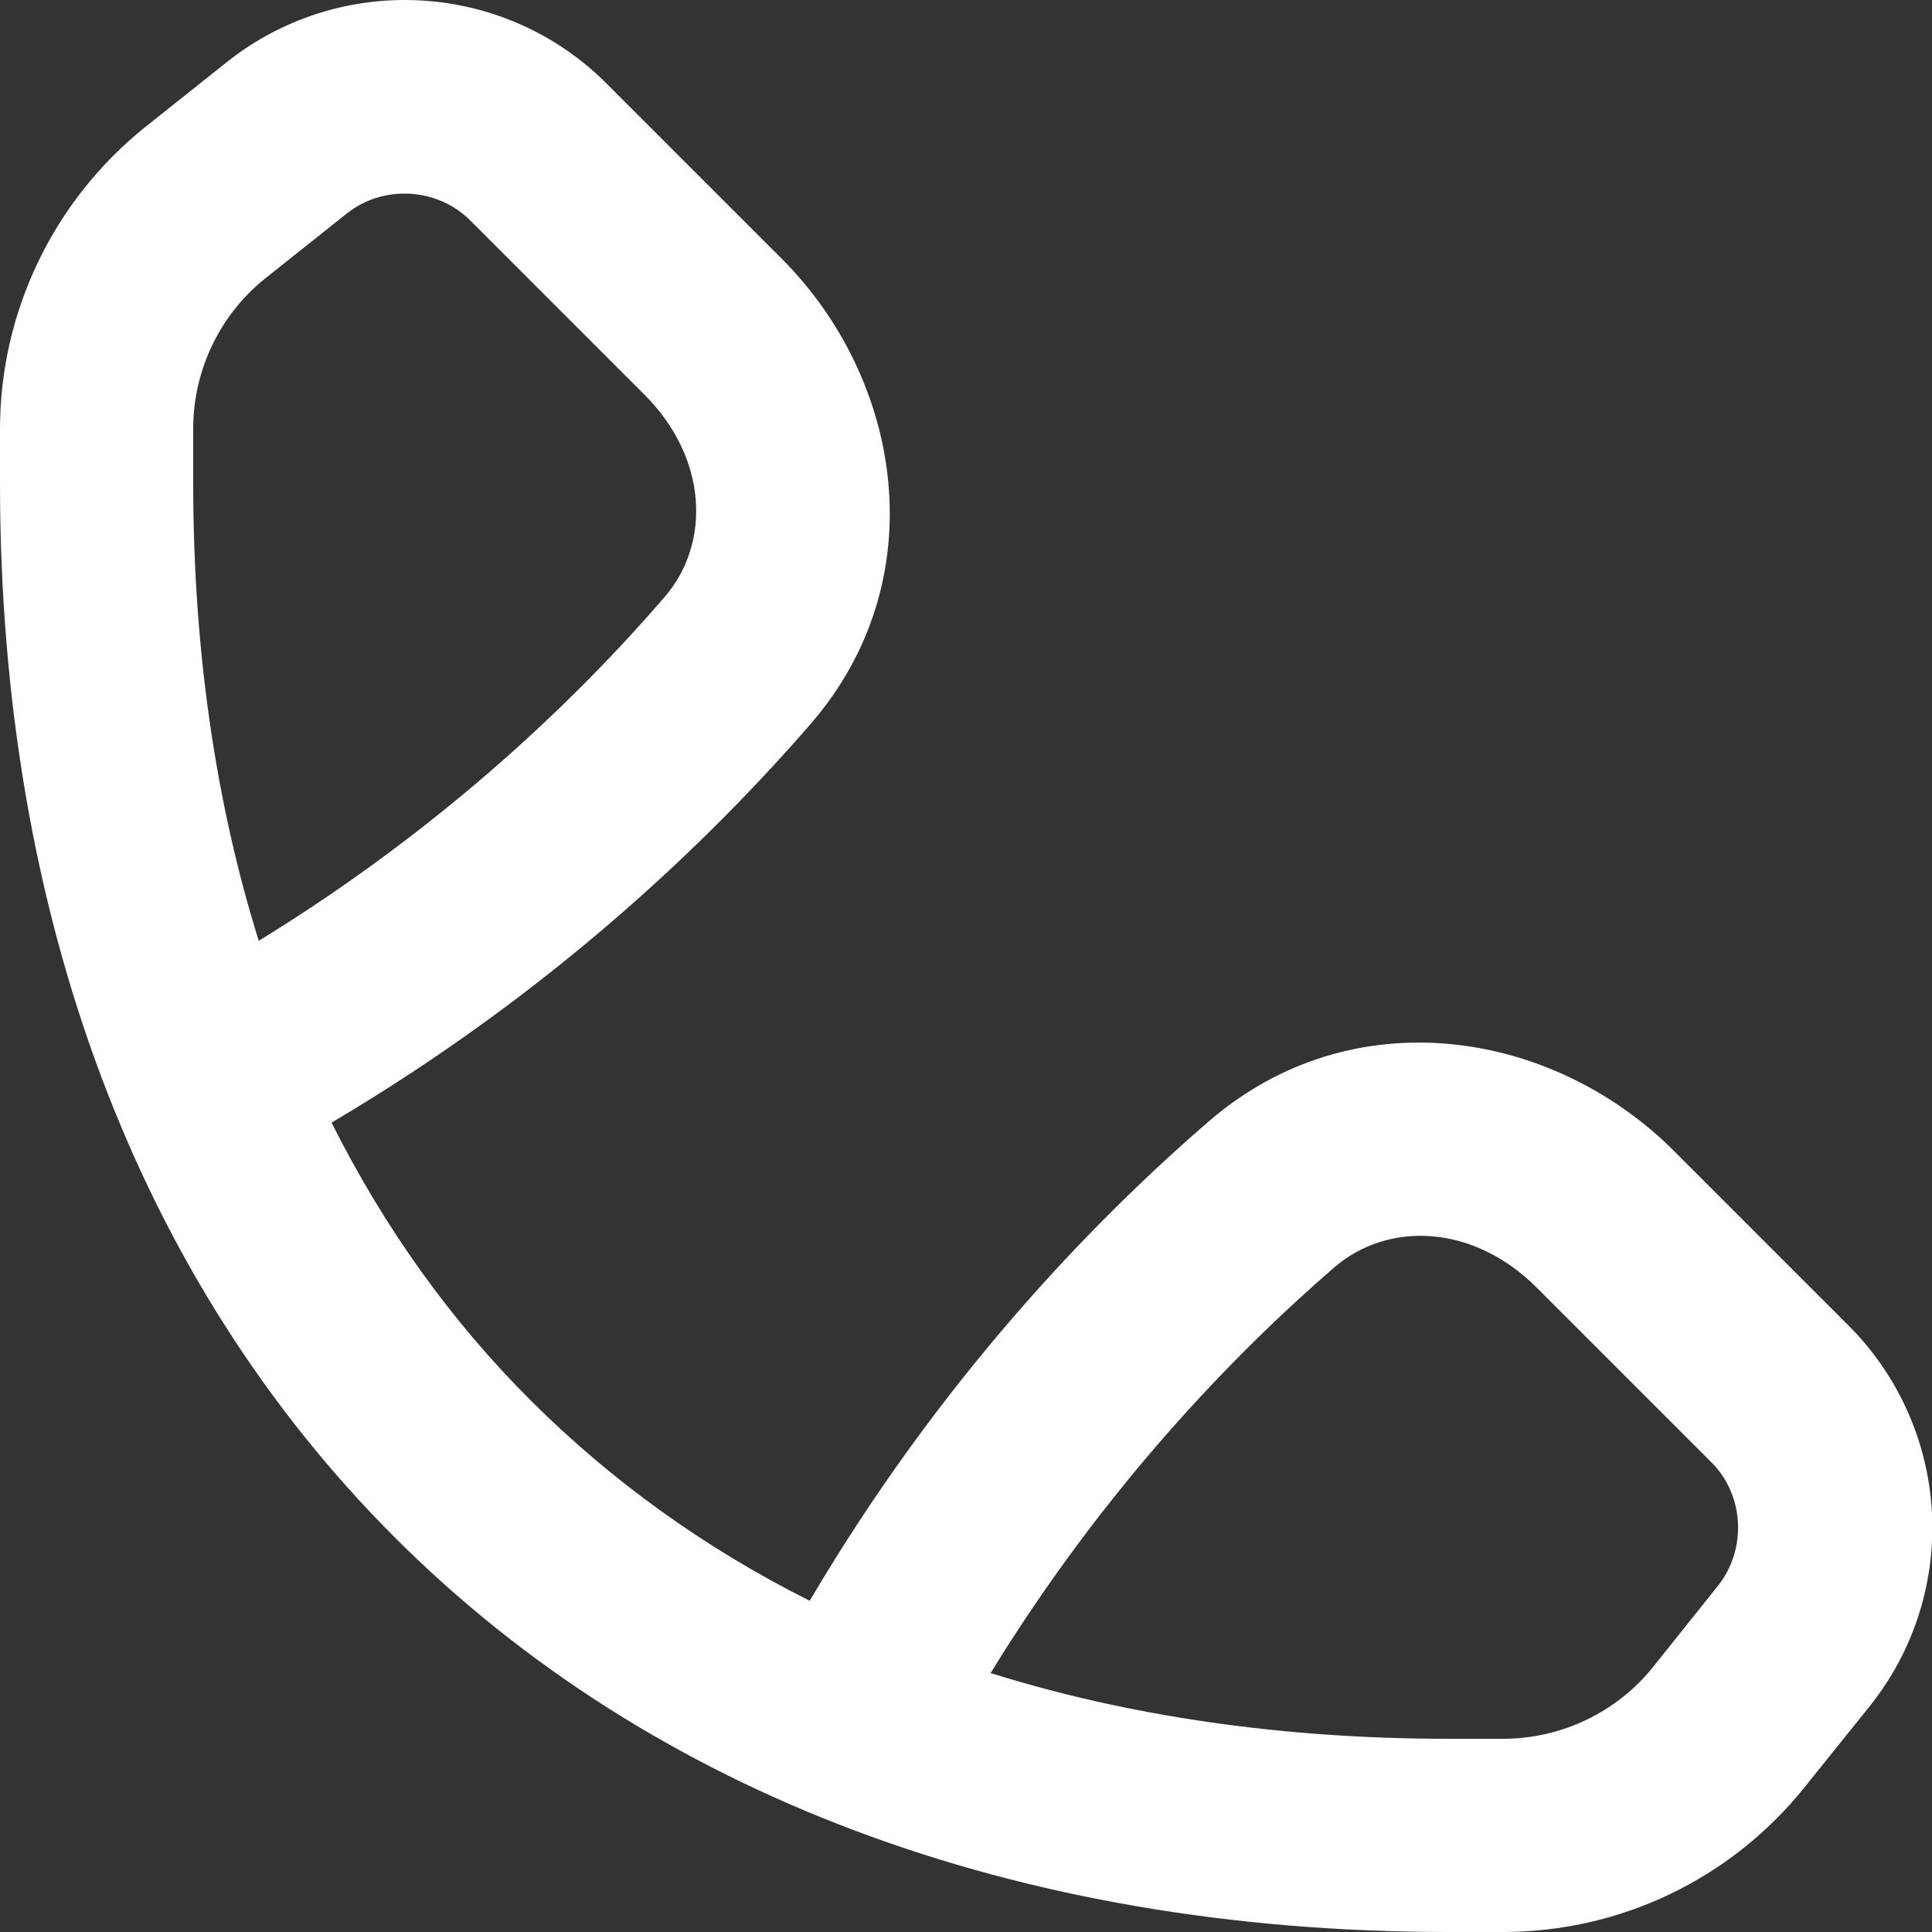
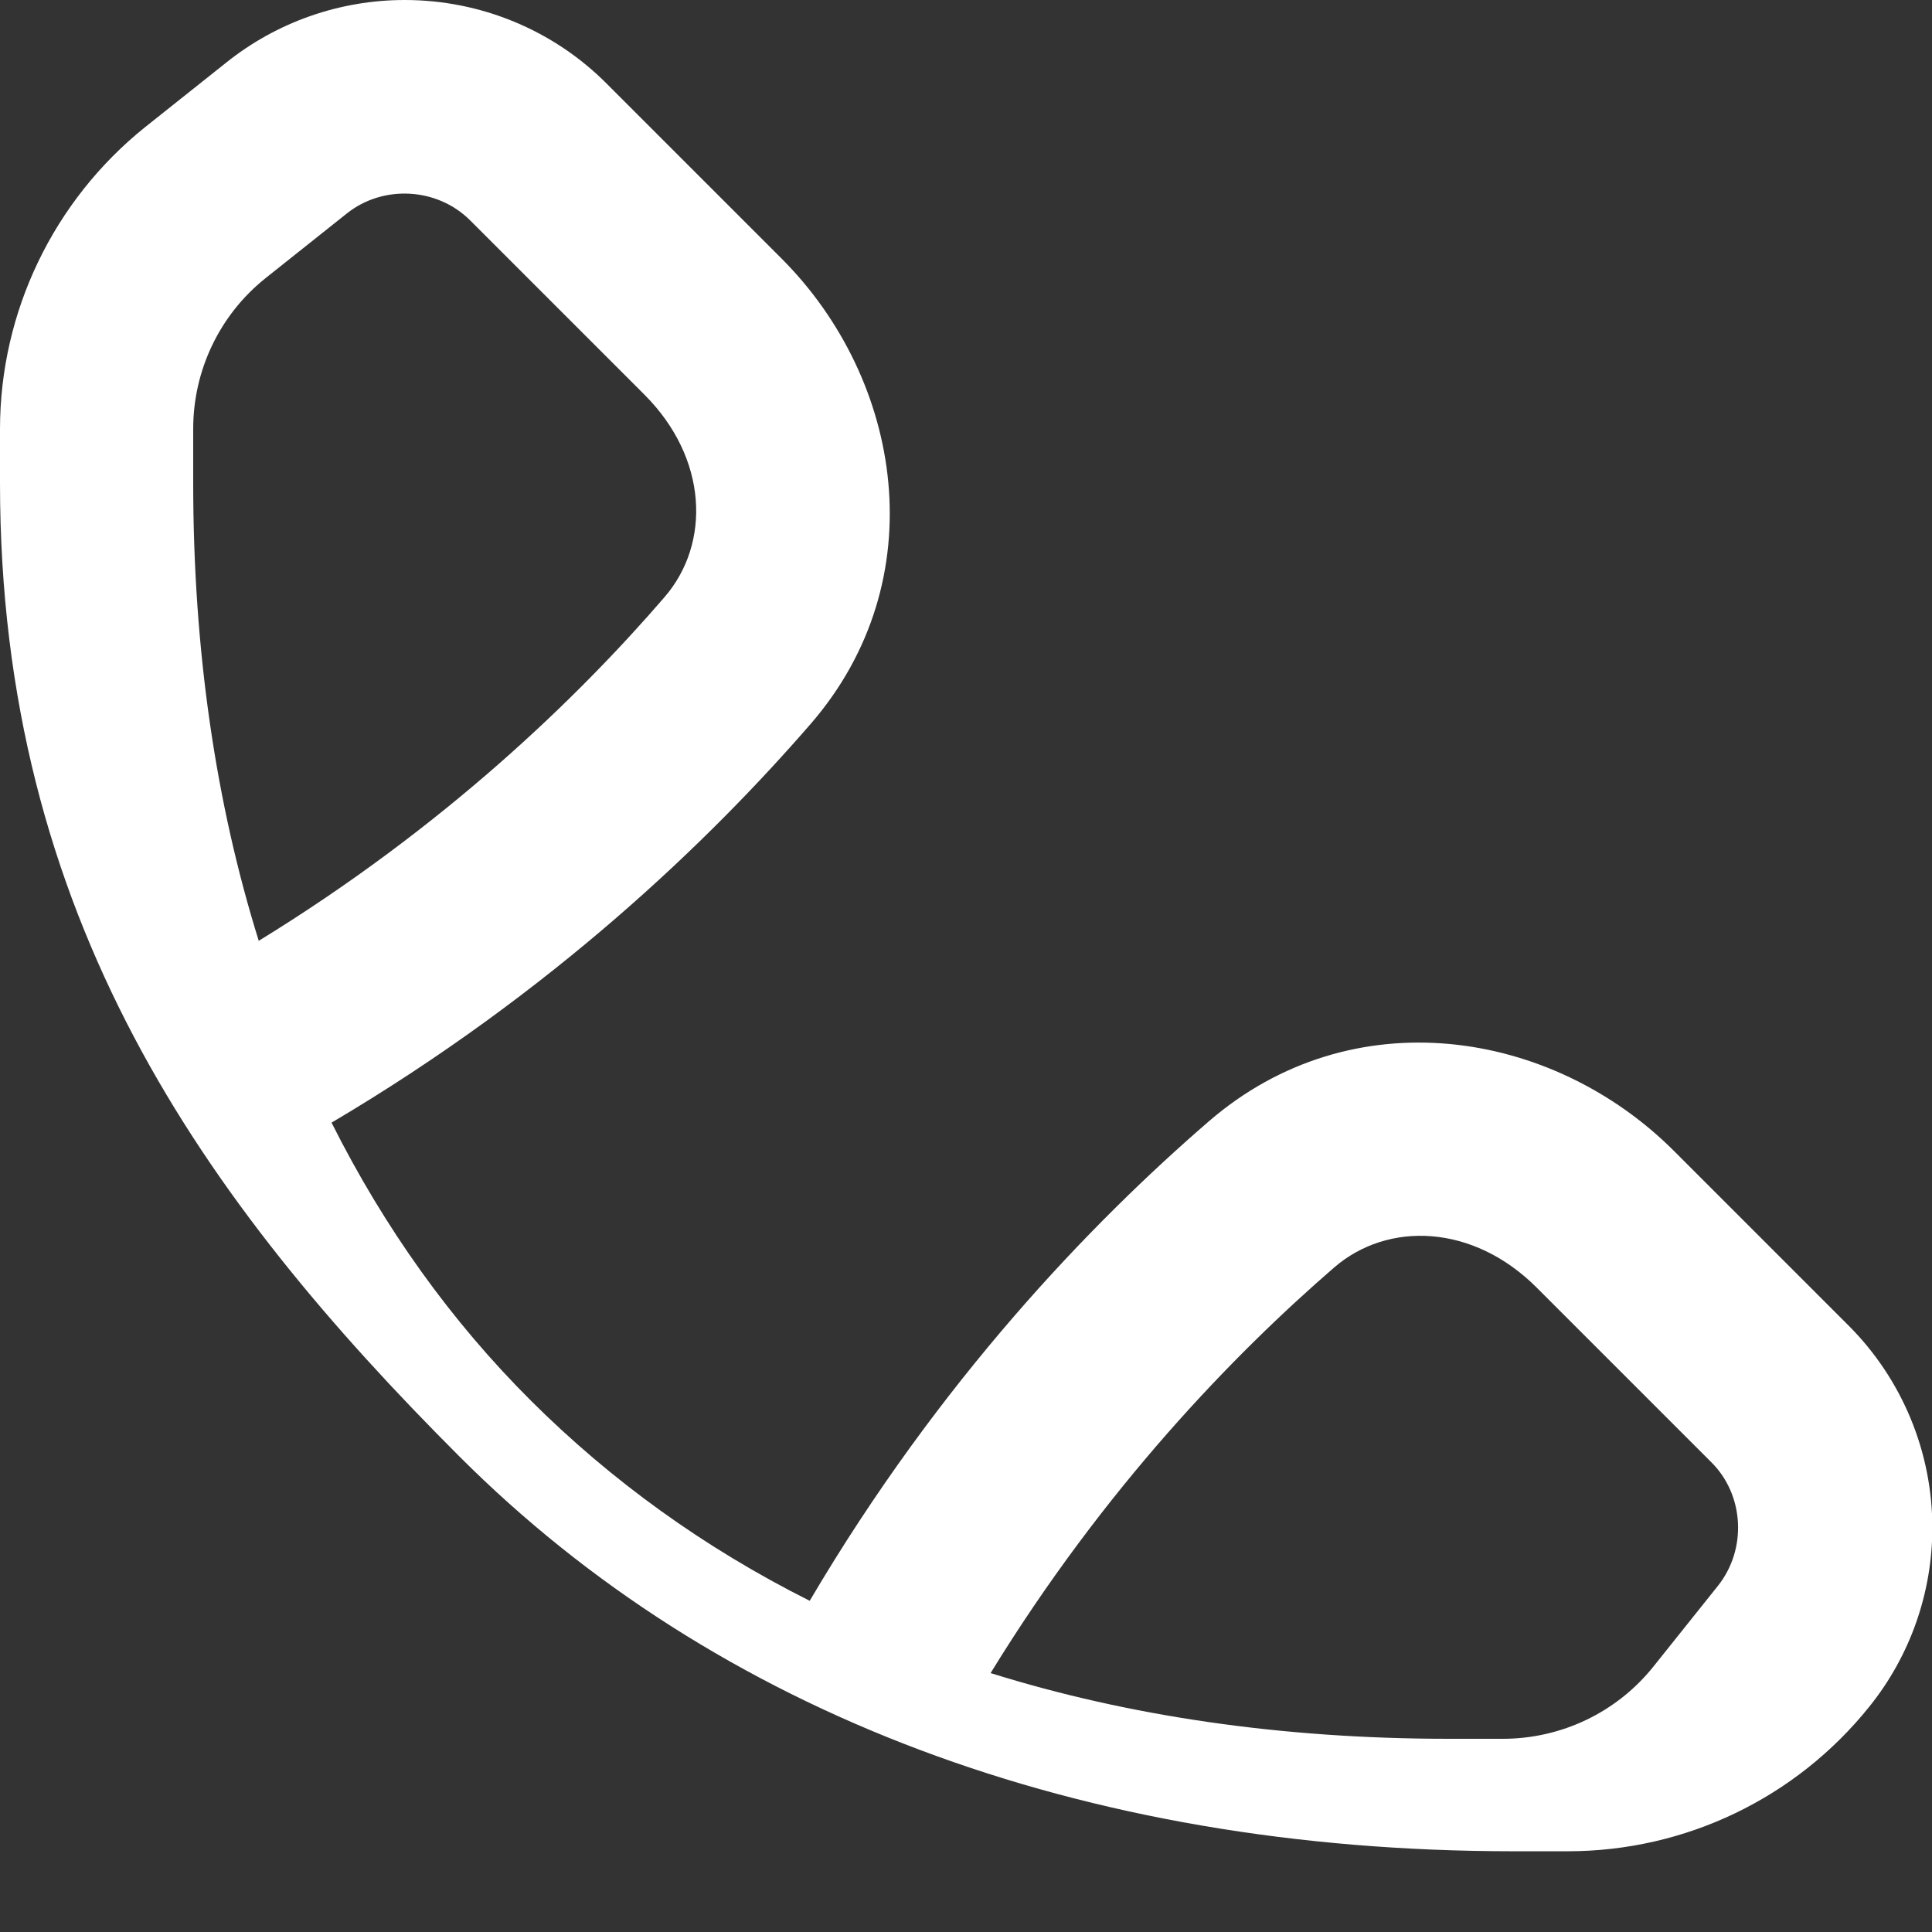
<svg xmlns="http://www.w3.org/2000/svg" id="Layer_1" version="1.1" viewBox="0 0 560 560">
  <rect x="0" y="0" width="560" height="560" fill="#333333" stroke="none" />
  <defs>
    <style>
      .st0 {
        fill: #fff;
      }
    </style>
  </defs>
-   <path class="st0" d="M65.5,18.2C80.2,6.4,98.5,0,117.3,0,139.3,0,160.4,8.7,175.9,24.3l50.6,50.6c35.2,35.2,44.6,93.2,8.5,134.9-29.3,33.8-74.9,77.8-138.9,115.6,15.4,30.7,34.8,57.7,57.9,80.7s50,42.5,80.7,57.9c37.7-64,81.7-109.6,115.6-138.9,41.7-36.1,99.7-26.7,134.9,8.5l50.6,50.6c15.5,15.5,24.3,36.6,24.3,58.6,0,18.8-6.4,37.1-18.2,51.8l-18.8,23.4c-21.3,26.6-53.4,42-87.5,42h-15.6c-125.8,0-231.4-40.2-305.6-114.4S0,265.8,0,140v-15.6C0,90.4,15.5,58.2,42,36.9l23.5-18.7ZM287.3,485c39.7,12.4,84.1,19,132.7,19h15.6c17,0,33.1-7.7,43.7-21l18.7-23.4c8.4-10.6,7.6-26.3-2-35.8l-50.6-50.6c-18.4-18.4-43.1-19.3-58.7-5.8-29,25.1-66.6,63.8-99.6,117.6h.2,0ZM75,272.7c53.8-33,92.5-70.5,117.6-99.6,13.5-15.6,12.6-40.3-5.8-58.7l-50.5-50.5c-9.6-9.6-25.3-10.4-35.8-2l-23.5,18.7c-13.3,10.6-21,26.7-21,43.7v15.7c0,48.6,6.6,93,19,132.7Z" />
+   <path class="st0" d="M65.5,18.2C80.2,6.4,98.5,0,117.3,0,139.3,0,160.4,8.7,175.9,24.3l50.6,50.6c35.2,35.2,44.6,93.2,8.5,134.9-29.3,33.8-74.9,77.8-138.9,115.6,15.4,30.7,34.8,57.7,57.9,80.7s50,42.5,80.7,57.9c37.7-64,81.7-109.6,115.6-138.9,41.7-36.1,99.7-26.7,134.9,8.5l50.6,50.6c15.5,15.5,24.3,36.6,24.3,58.6,0,18.8-6.4,37.1-18.2,51.8c-21.3,26.6-53.4,42-87.5,42h-15.6c-125.8,0-231.4-40.2-305.6-114.4S0,265.8,0,140v-15.6C0,90.4,15.5,58.2,42,36.9l23.5-18.7ZM287.3,485c39.7,12.4,84.1,19,132.7,19h15.6c17,0,33.1-7.7,43.7-21l18.7-23.4c8.4-10.6,7.6-26.3-2-35.8l-50.6-50.6c-18.4-18.4-43.1-19.3-58.7-5.8-29,25.1-66.6,63.8-99.6,117.6h.2,0ZM75,272.7c53.8-33,92.5-70.5,117.6-99.6,13.5-15.6,12.6-40.3-5.8-58.7l-50.5-50.5c-9.6-9.6-25.3-10.4-35.8-2l-23.5,18.7c-13.3,10.6-21,26.7-21,43.7v15.7c0,48.6,6.6,93,19,132.7Z" />
</svg>